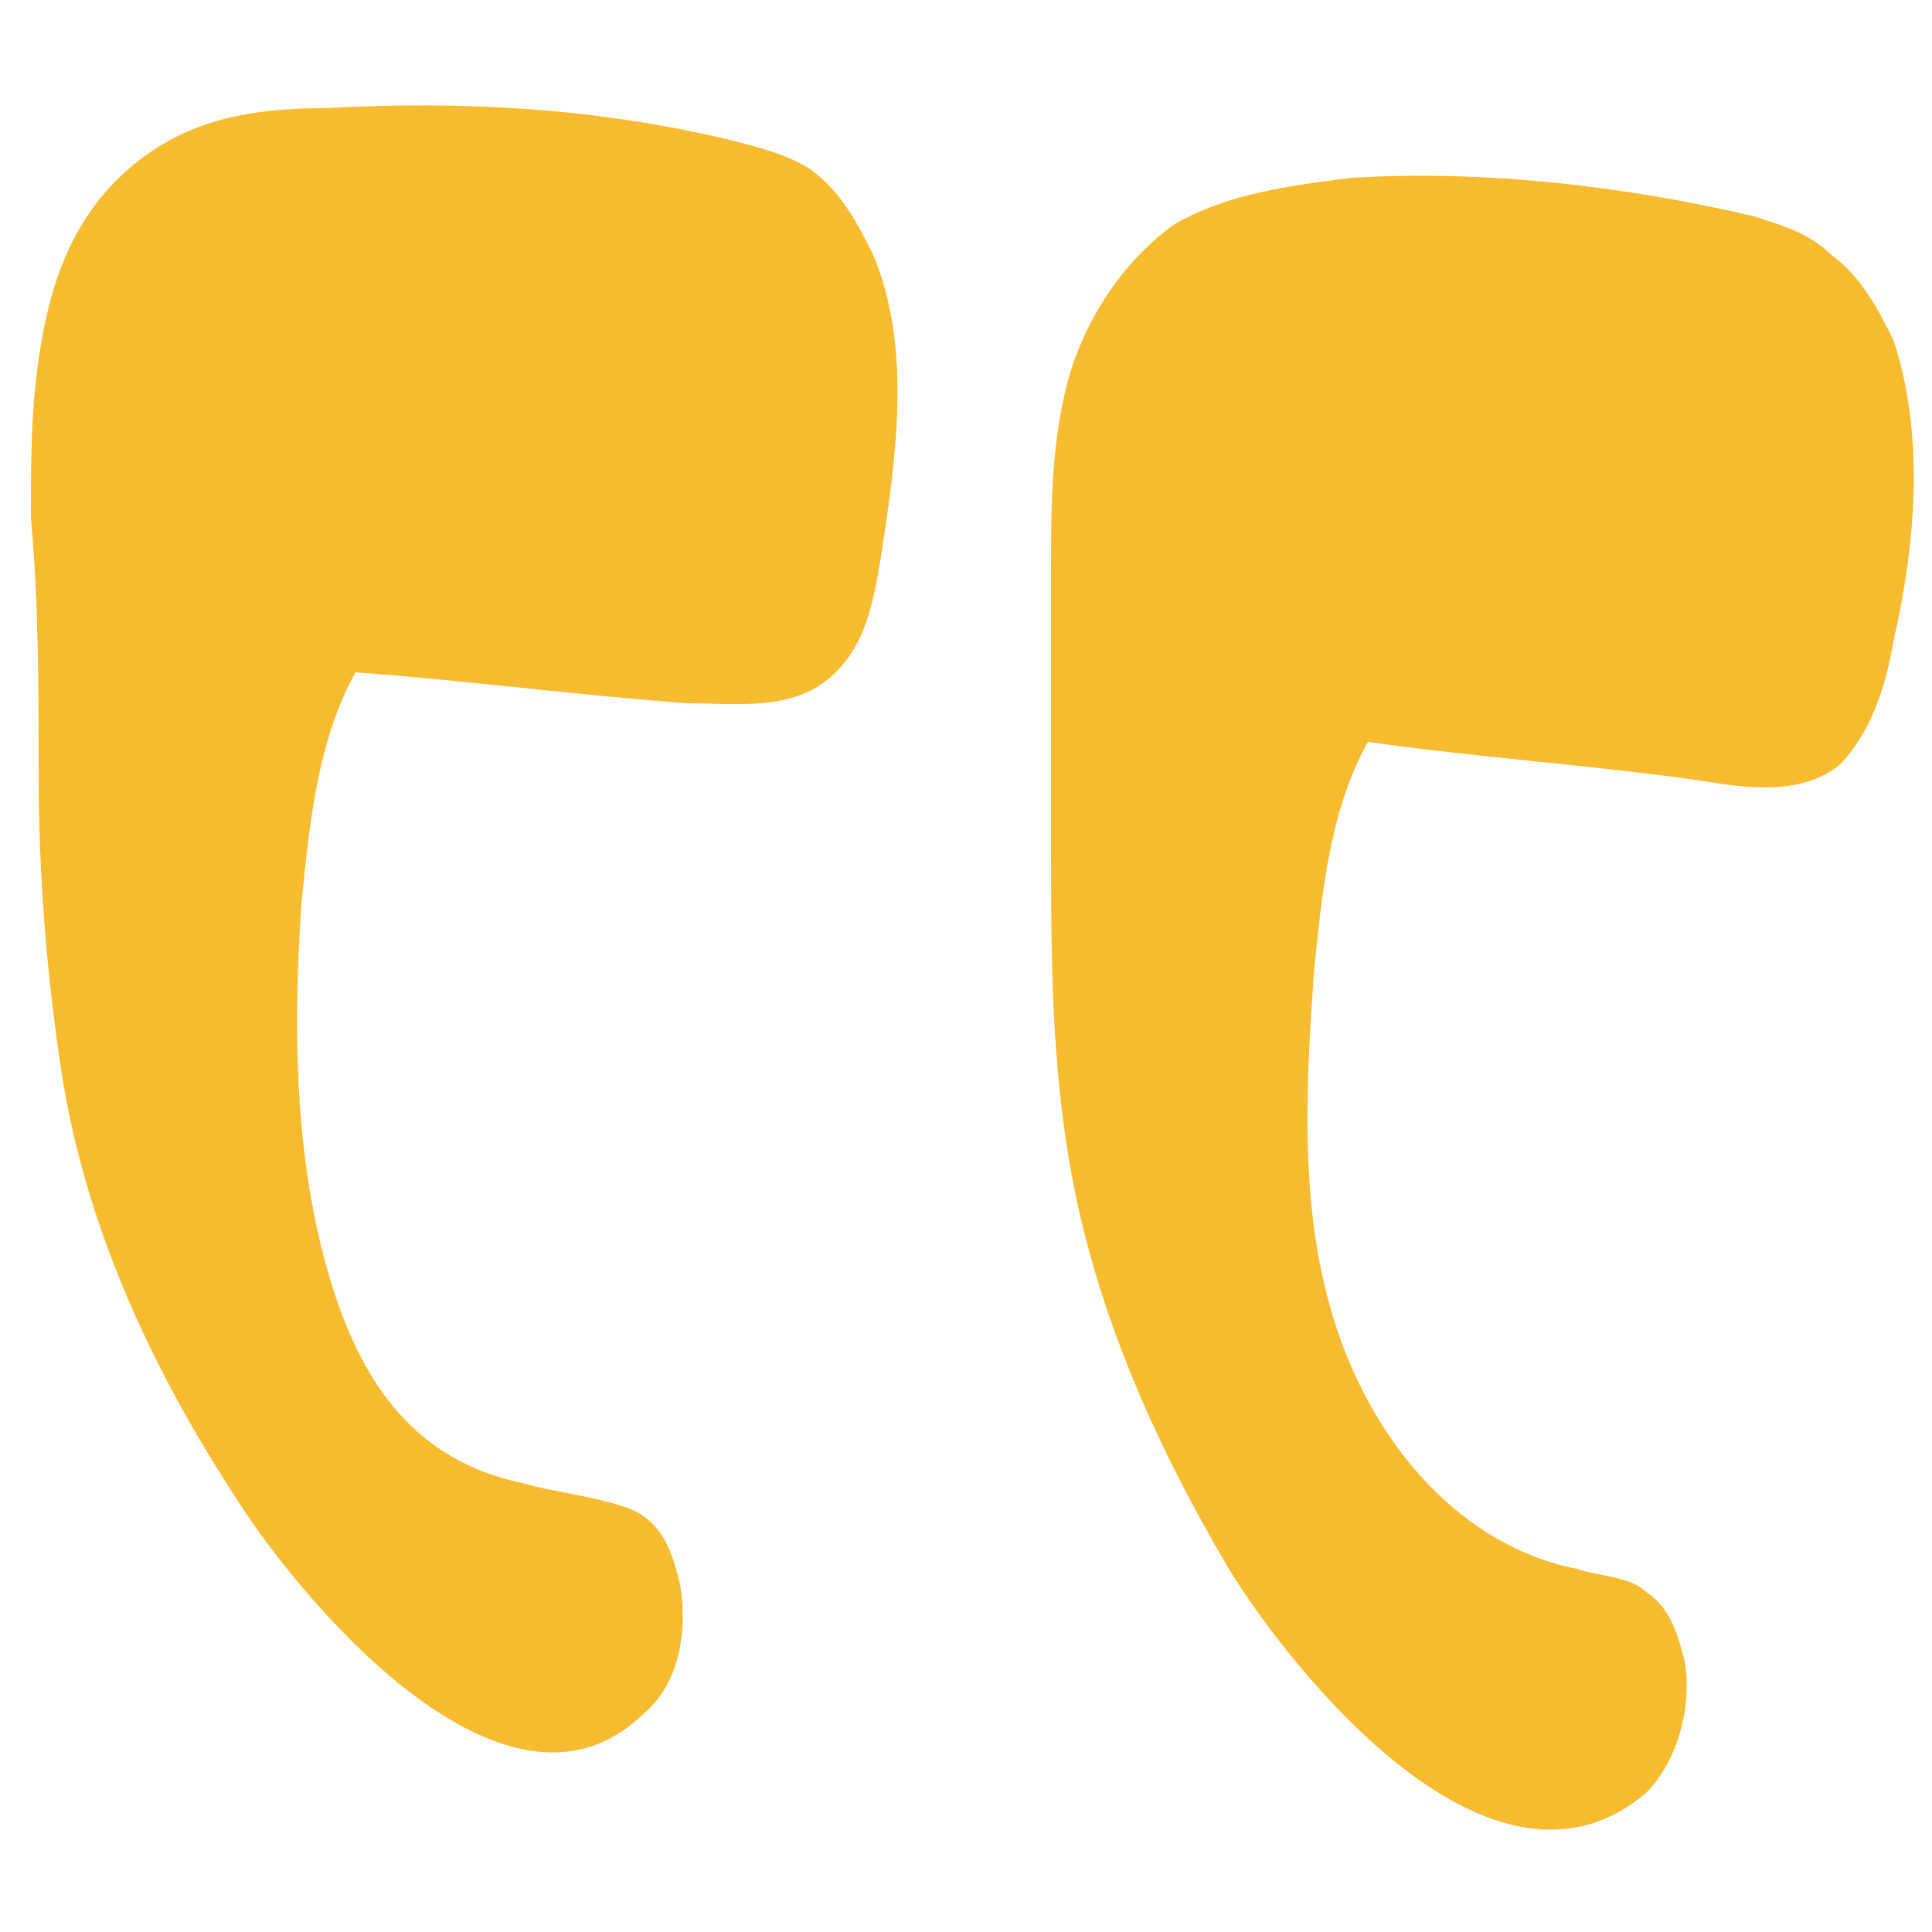
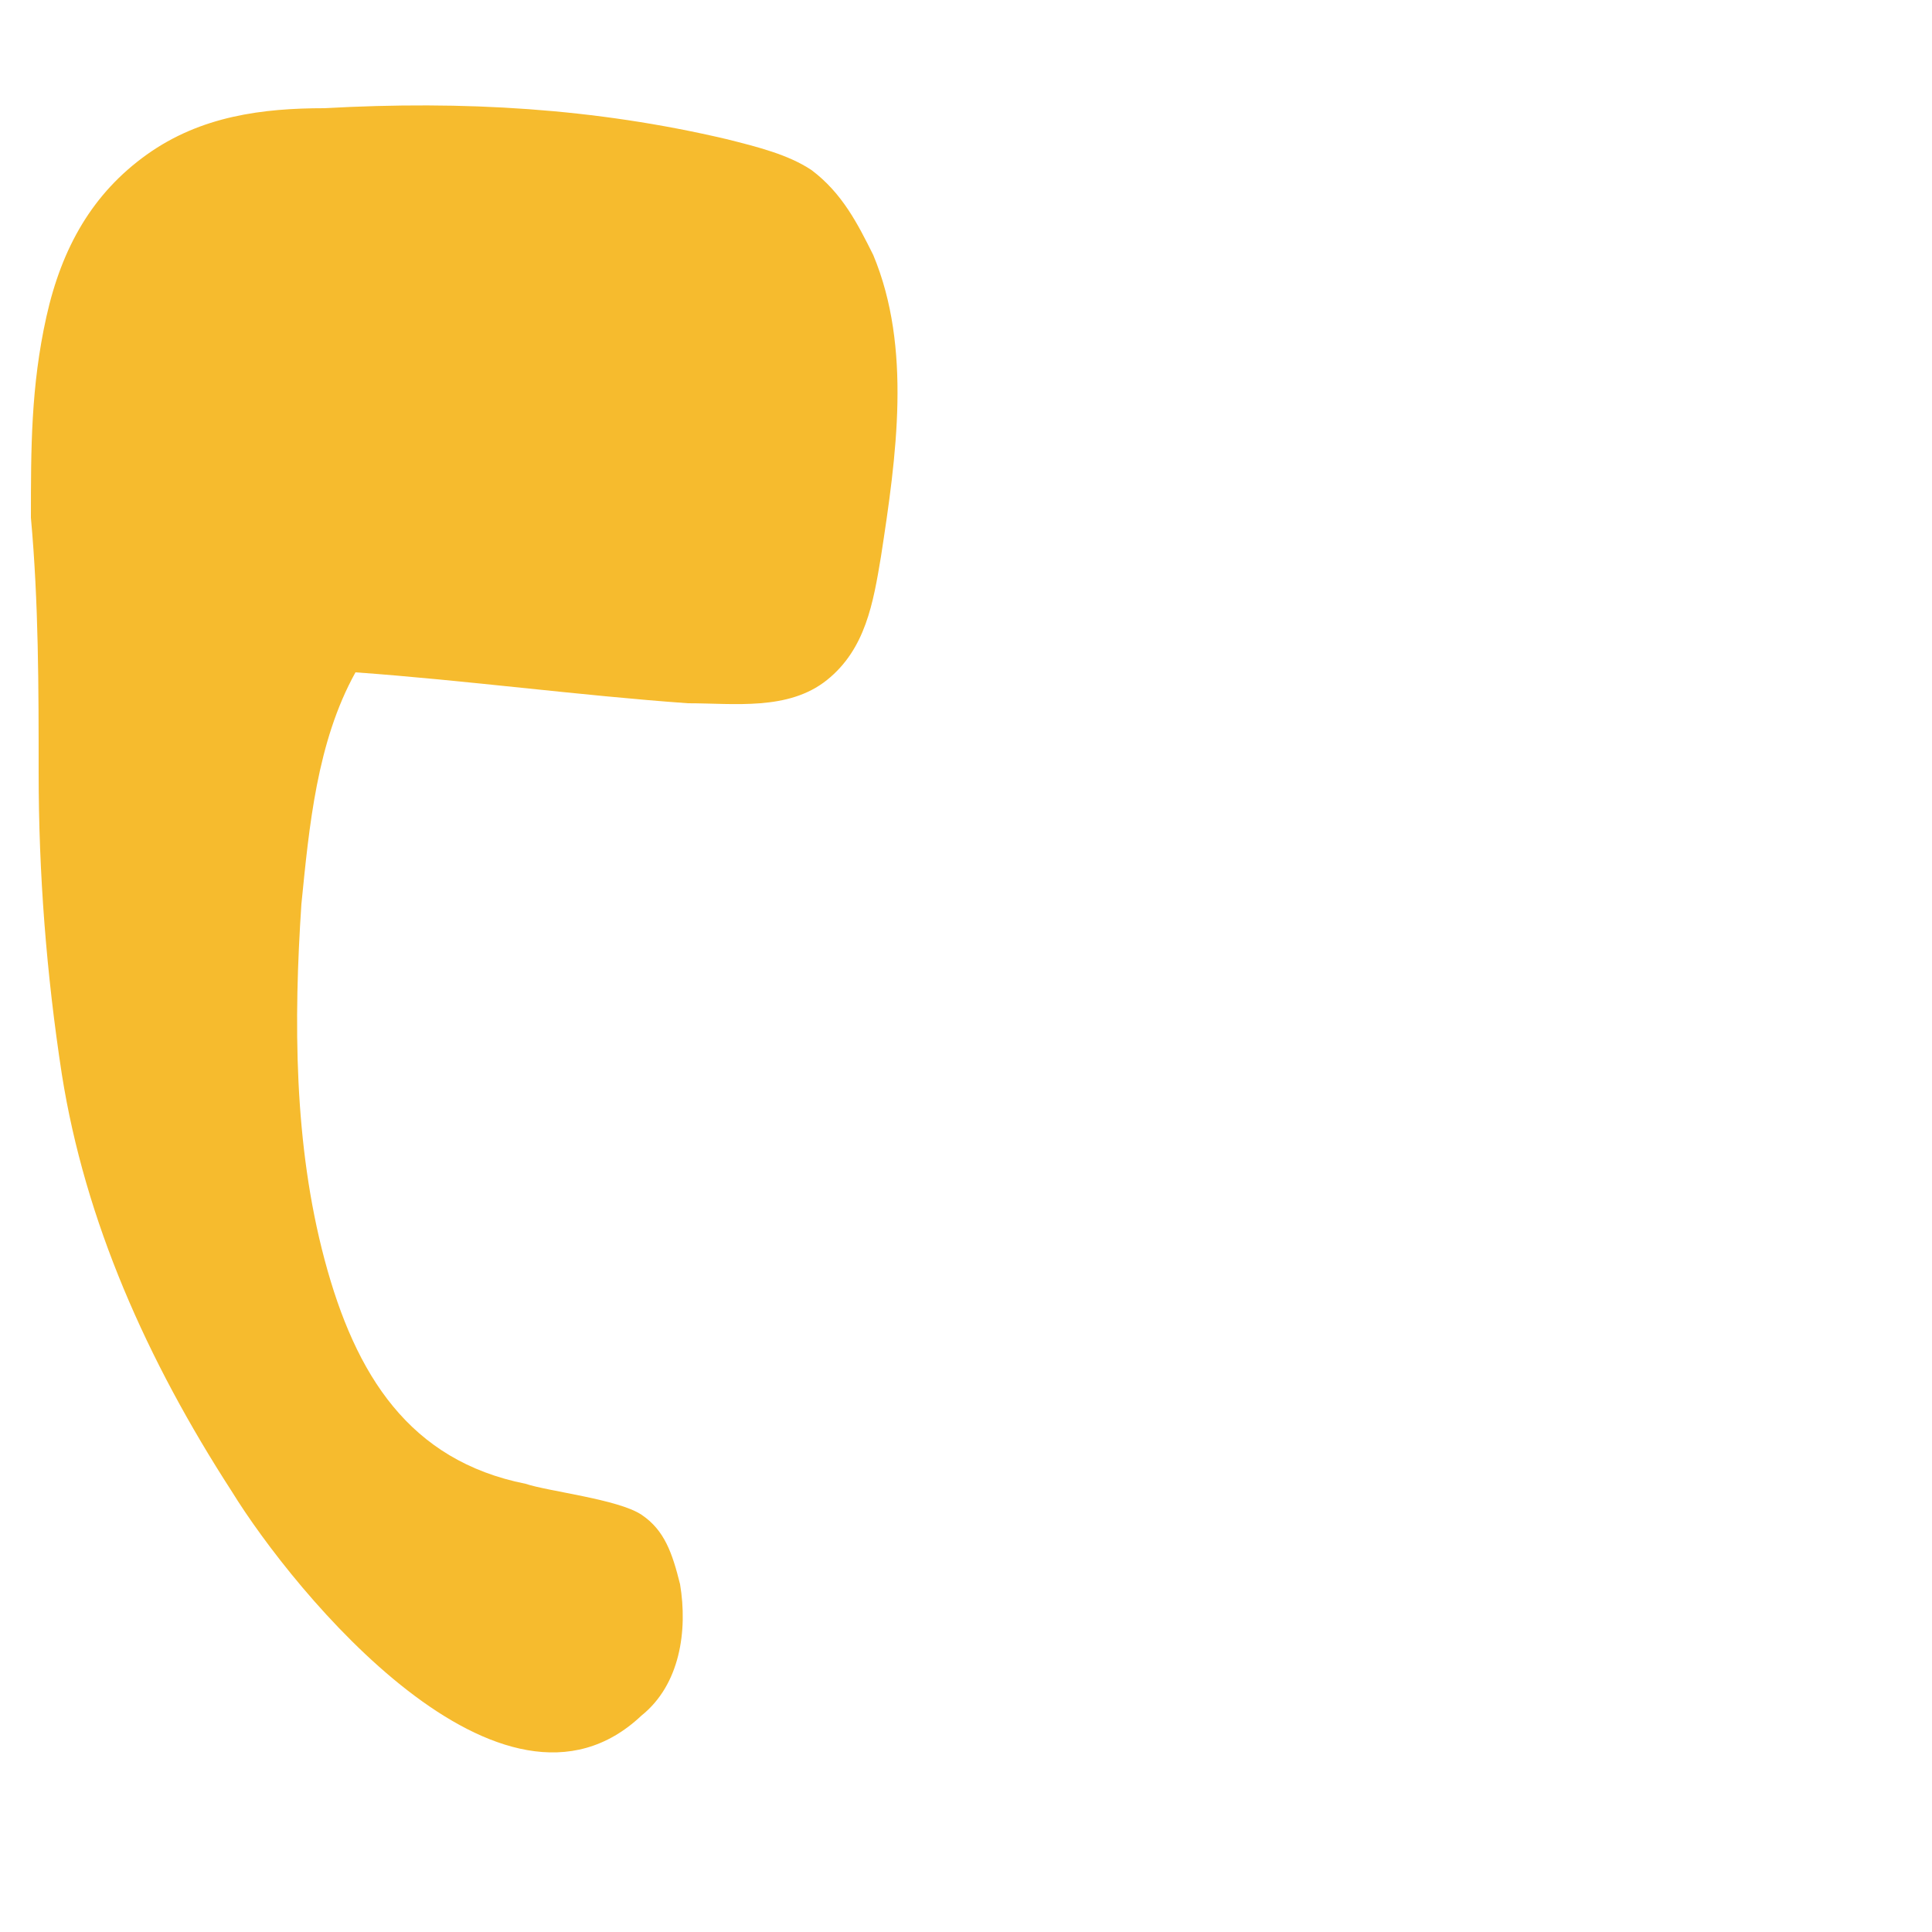
<svg xmlns="http://www.w3.org/2000/svg" version="1.1" id="Calque_1" x="0px" y="0px" viewBox="0 0 25 25" style="enable-background:new 0 0 25 25;" xml:space="preserve">
  <style type="text/css">
	.st0{fill:#F6BB2E;}
</style>
  <g>
    <path class="st0" d="M3,19.3c-1.1-1.7-1.9-3.5-2.2-5.4c-0.2-1.3-0.3-2.6-0.3-3.9c0-1.1,0-2.2-0.1-3.3c0-0.9,0-1.7,0.2-2.6   s0.6-1.6,1.3-2.1c0.7-0.5,1.5-0.6,2.3-0.6C6,1.3,7.7,1.4,9.4,1.8c0.4,0.1,0.8,0.2,1.1,0.4c0.4,0.3,0.6,0.7,0.8,1.1   c0.5,1.2,0.3,2.6,0.1,3.9c-0.1,0.6-0.2,1.2-0.7,1.6c-0.5,0.4-1.2,0.3-1.8,0.3C7.5,9,6,8.8,4.6,8.7c-0.5,0.9-0.6,2-0.7,3   c-0.1,1.5-0.1,3.1,0.3,4.6s1.1,2.6,2.6,2.9c0.3,0.1,1.2,0.2,1.5,0.4c0.3,0.2,0.4,0.5,0.5,0.9c0.1,0.6,0,1.3-0.5,1.7   C6.5,23.9,3.8,20.6,3,19.3z" />
-     <path class="st0" d="M15.9,20.3c-1-1.7-1.8-3.5-2.1-5.5c-0.2-1.3-0.2-2.6-0.2-4c0-1.1,0-2.2,0-3.3c0-0.9,0-1.7,0.2-2.5   s0.7-1.6,1.4-2.1c0.7-0.4,1.5-0.5,2.3-0.6c1.7-0.1,3.5,0.1,5.2,0.5C23,2.9,23.4,3,23.7,3.3c0.4,0.3,0.6,0.7,0.8,1.1   c0.4,1.2,0.3,2.6,0,3.9c-0.1,0.6-0.3,1.2-0.7,1.6c-0.5,0.4-1.2,0.3-1.8,0.2c-1.4-0.2-2.9-0.3-4.3-0.5c-0.5,0.9-0.6,2-0.7,3   c-0.1,1.5-0.2,3.1,0.3,4.6s1.6,2.8,3.1,3.1c0.3,0.1,0.7,0.1,0.9,0.3c0.3,0.2,0.4,0.5,0.5,0.9c0.1,0.6-0.1,1.3-0.5,1.7   C19.3,24.9,16.7,21.6,15.9,20.3z" />
  </g>
</svg>